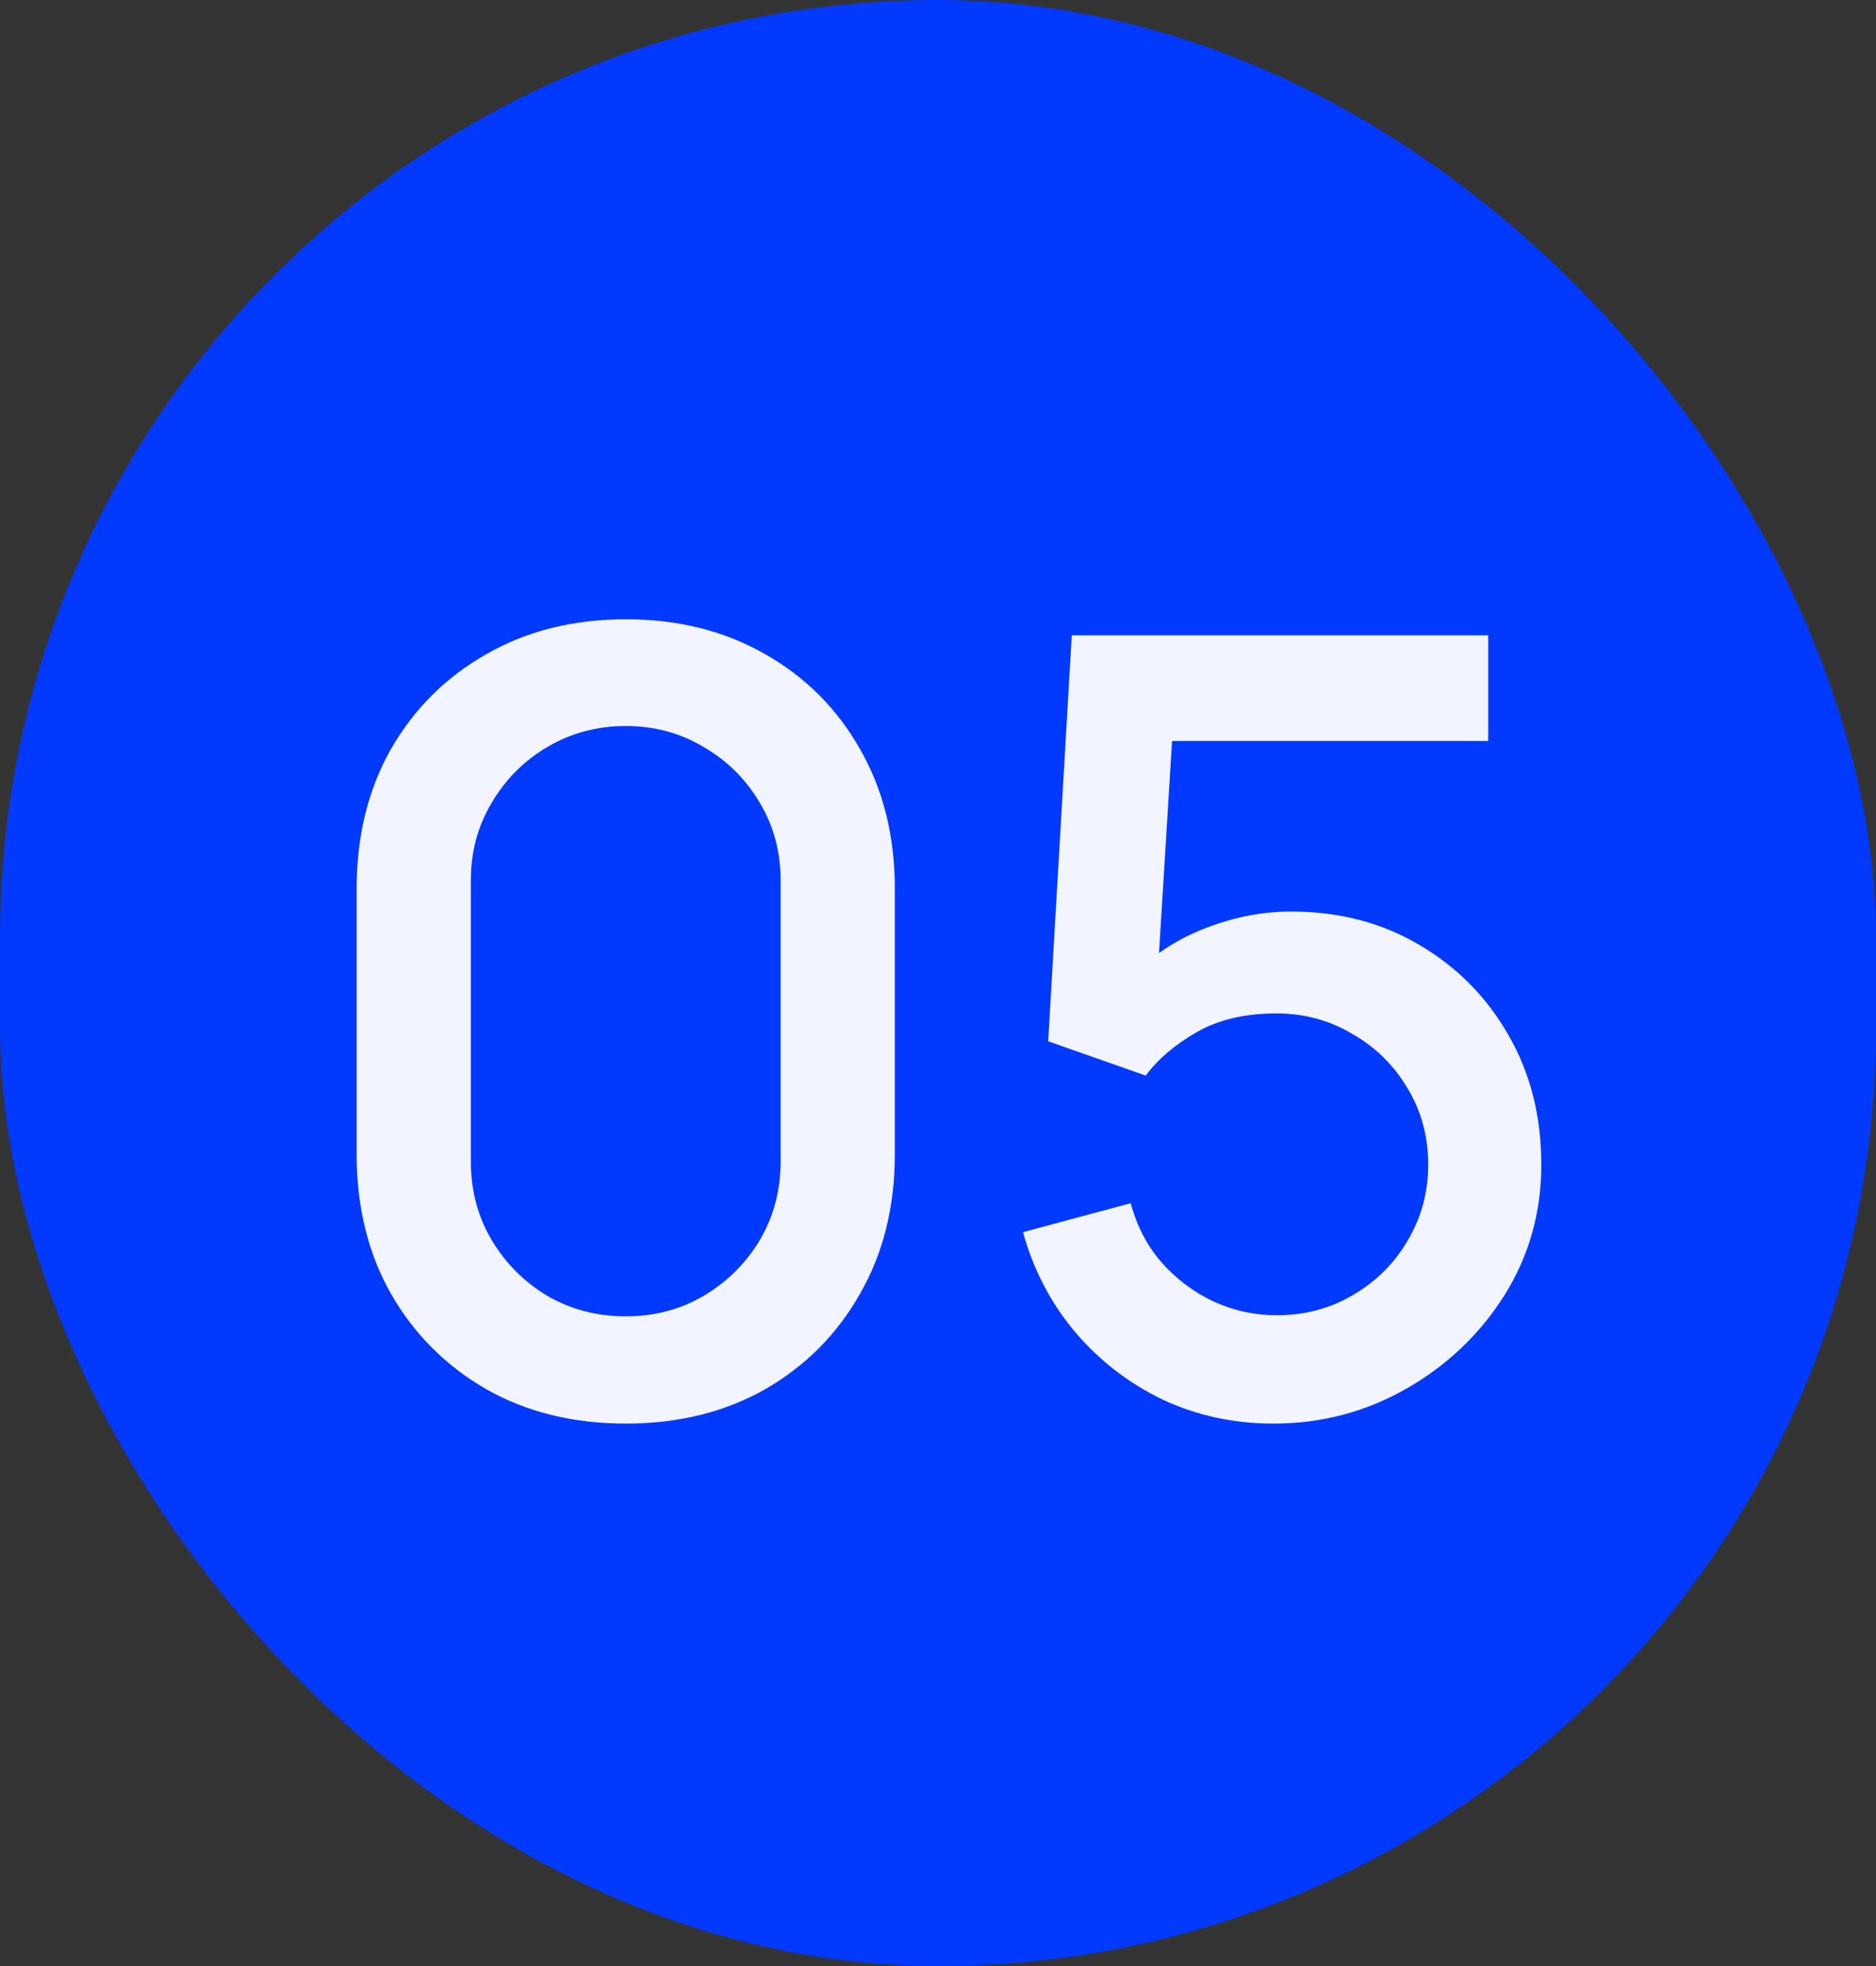
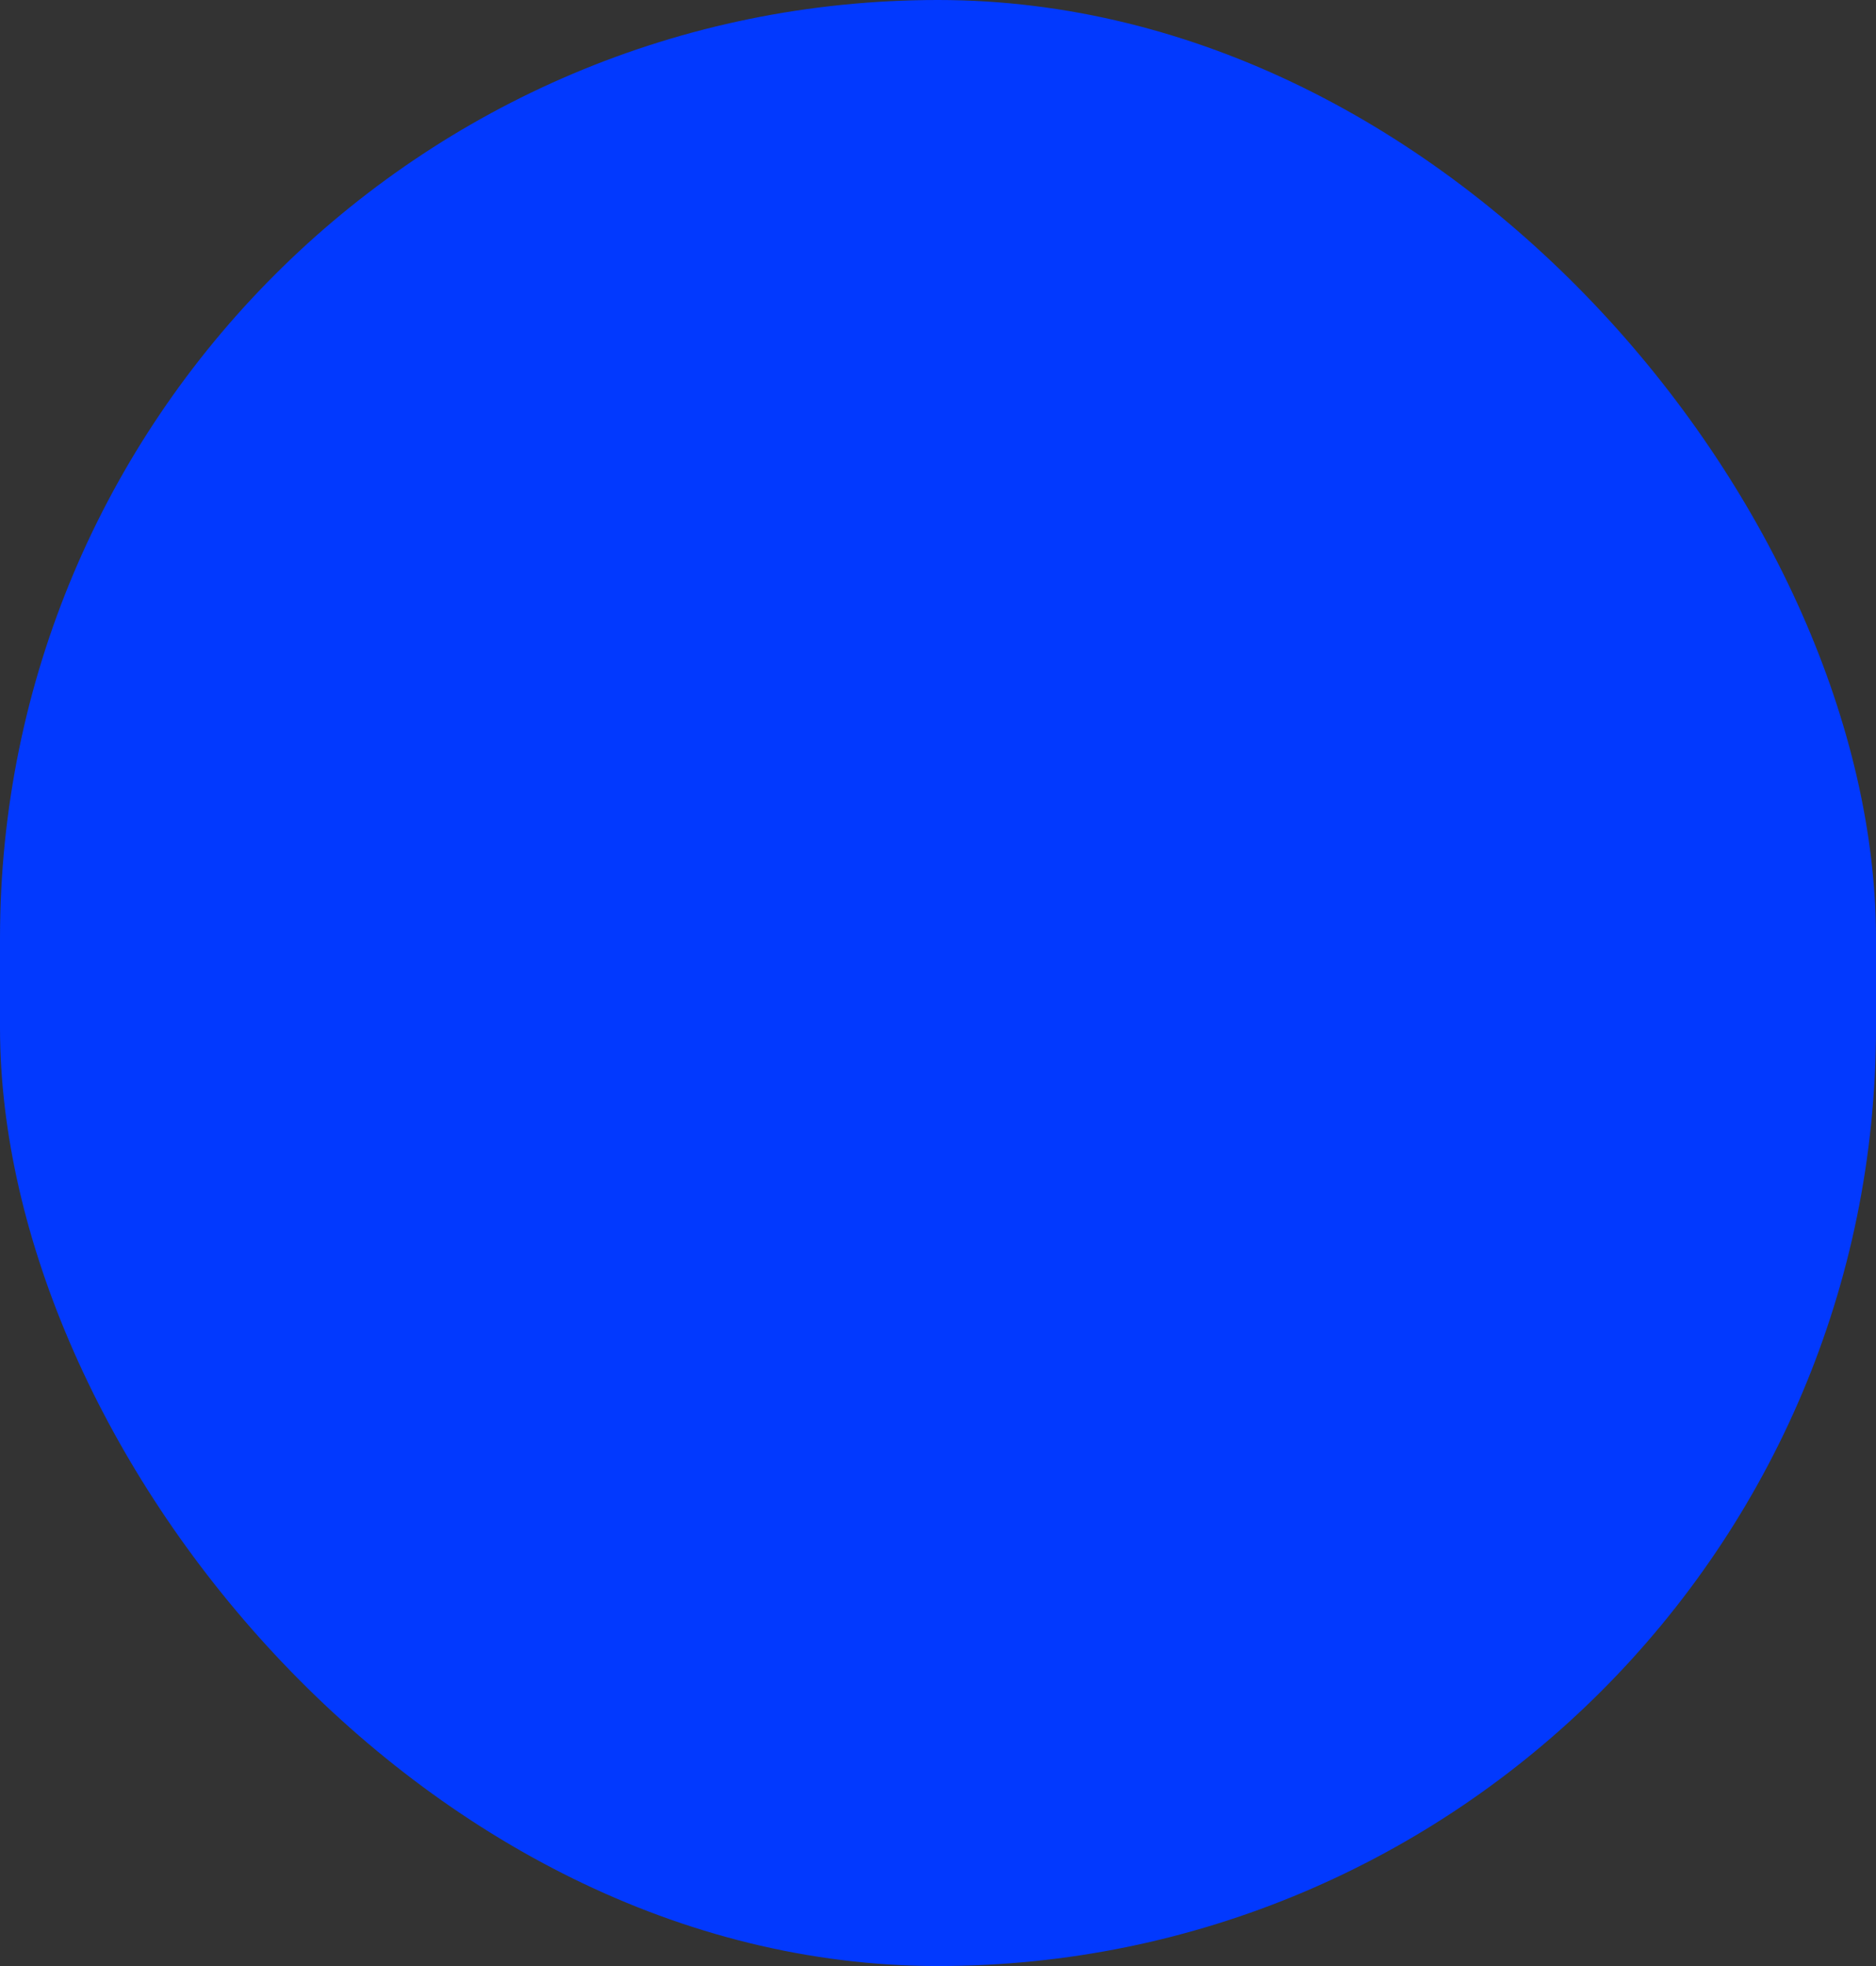
<svg xmlns="http://www.w3.org/2000/svg" width="42" height="44" viewBox="0 0 42 44" fill="none">
  <rect x="0" y="0" width="42" height="44" fill="#333333" stroke="none" />
  <rect width="42" height="44" rx="21" fill="#0239FE" />
-   <path d="M14.009 31.86C12.833 31.86 11.793 31.604 10.889 31.092C9.985 30.572 9.273 29.86 8.753 28.956C8.241 28.052 7.985 27.012 7.985 25.836V19.884C7.985 18.708 8.241 17.668 8.753 16.764C9.273 15.86 9.985 15.152 10.889 14.64C11.793 14.12 12.833 13.86 14.009 13.86C15.185 13.86 16.225 14.12 17.129 14.64C18.033 15.152 18.741 15.86 19.253 16.764C19.773 17.668 20.033 18.708 20.033 19.884V25.836C20.033 27.012 19.773 28.052 19.253 28.956C18.741 29.86 18.033 30.572 17.129 31.092C16.225 31.604 15.185 31.86 14.009 31.86ZM14.009 29.46C14.649 29.46 15.229 29.308 15.749 29.004C16.277 28.692 16.697 28.276 17.009 27.756C17.321 27.228 17.477 26.64 17.477 25.992V19.704C17.477 19.064 17.321 18.484 17.009 17.964C16.697 17.436 16.277 17.02 15.749 16.716C15.229 16.404 14.649 16.248 14.009 16.248C13.369 16.248 12.785 16.404 12.257 16.716C11.737 17.02 11.321 17.436 11.009 17.964C10.697 18.484 10.541 19.064 10.541 19.704V25.992C10.541 26.64 10.697 27.228 11.009 27.756C11.321 28.276 11.737 28.692 12.257 29.004C12.785 29.308 13.369 29.46 14.009 29.46ZM28.507 31.86C27.619 31.86 26.791 31.68 26.023 31.32C25.263 30.952 24.611 30.448 24.067 29.808C23.523 29.16 23.135 28.416 22.903 27.576L25.315 26.928C25.451 27.44 25.683 27.884 26.011 28.26C26.347 28.636 26.739 28.928 27.187 29.136C27.635 29.336 28.099 29.436 28.579 29.436C29.211 29.436 29.783 29.284 30.295 28.98C30.815 28.676 31.223 28.268 31.519 27.756C31.823 27.244 31.975 26.68 31.975 26.064C31.975 25.432 31.819 24.86 31.507 24.348C31.203 23.836 30.791 23.432 30.271 23.136C29.759 22.832 29.195 22.68 28.579 22.68C27.875 22.68 27.279 22.82 26.791 23.1C26.303 23.38 25.923 23.704 25.651 24.072L23.467 23.304L23.995 14.22H33.319V16.584H25.279L26.299 15.636L25.879 22.44L25.387 21.804C25.843 21.348 26.387 21 27.019 20.76C27.651 20.52 28.279 20.4 28.903 20.4C29.975 20.4 30.931 20.648 31.771 21.144C32.619 21.64 33.287 22.316 33.775 23.172C34.263 24.02 34.507 24.984 34.507 26.064C34.507 27.136 34.231 28.112 33.679 28.992C33.127 29.864 32.395 30.56 31.483 31.08C30.571 31.6 29.579 31.86 28.507 31.86Z" fill="#F2F5FF" />
</svg>